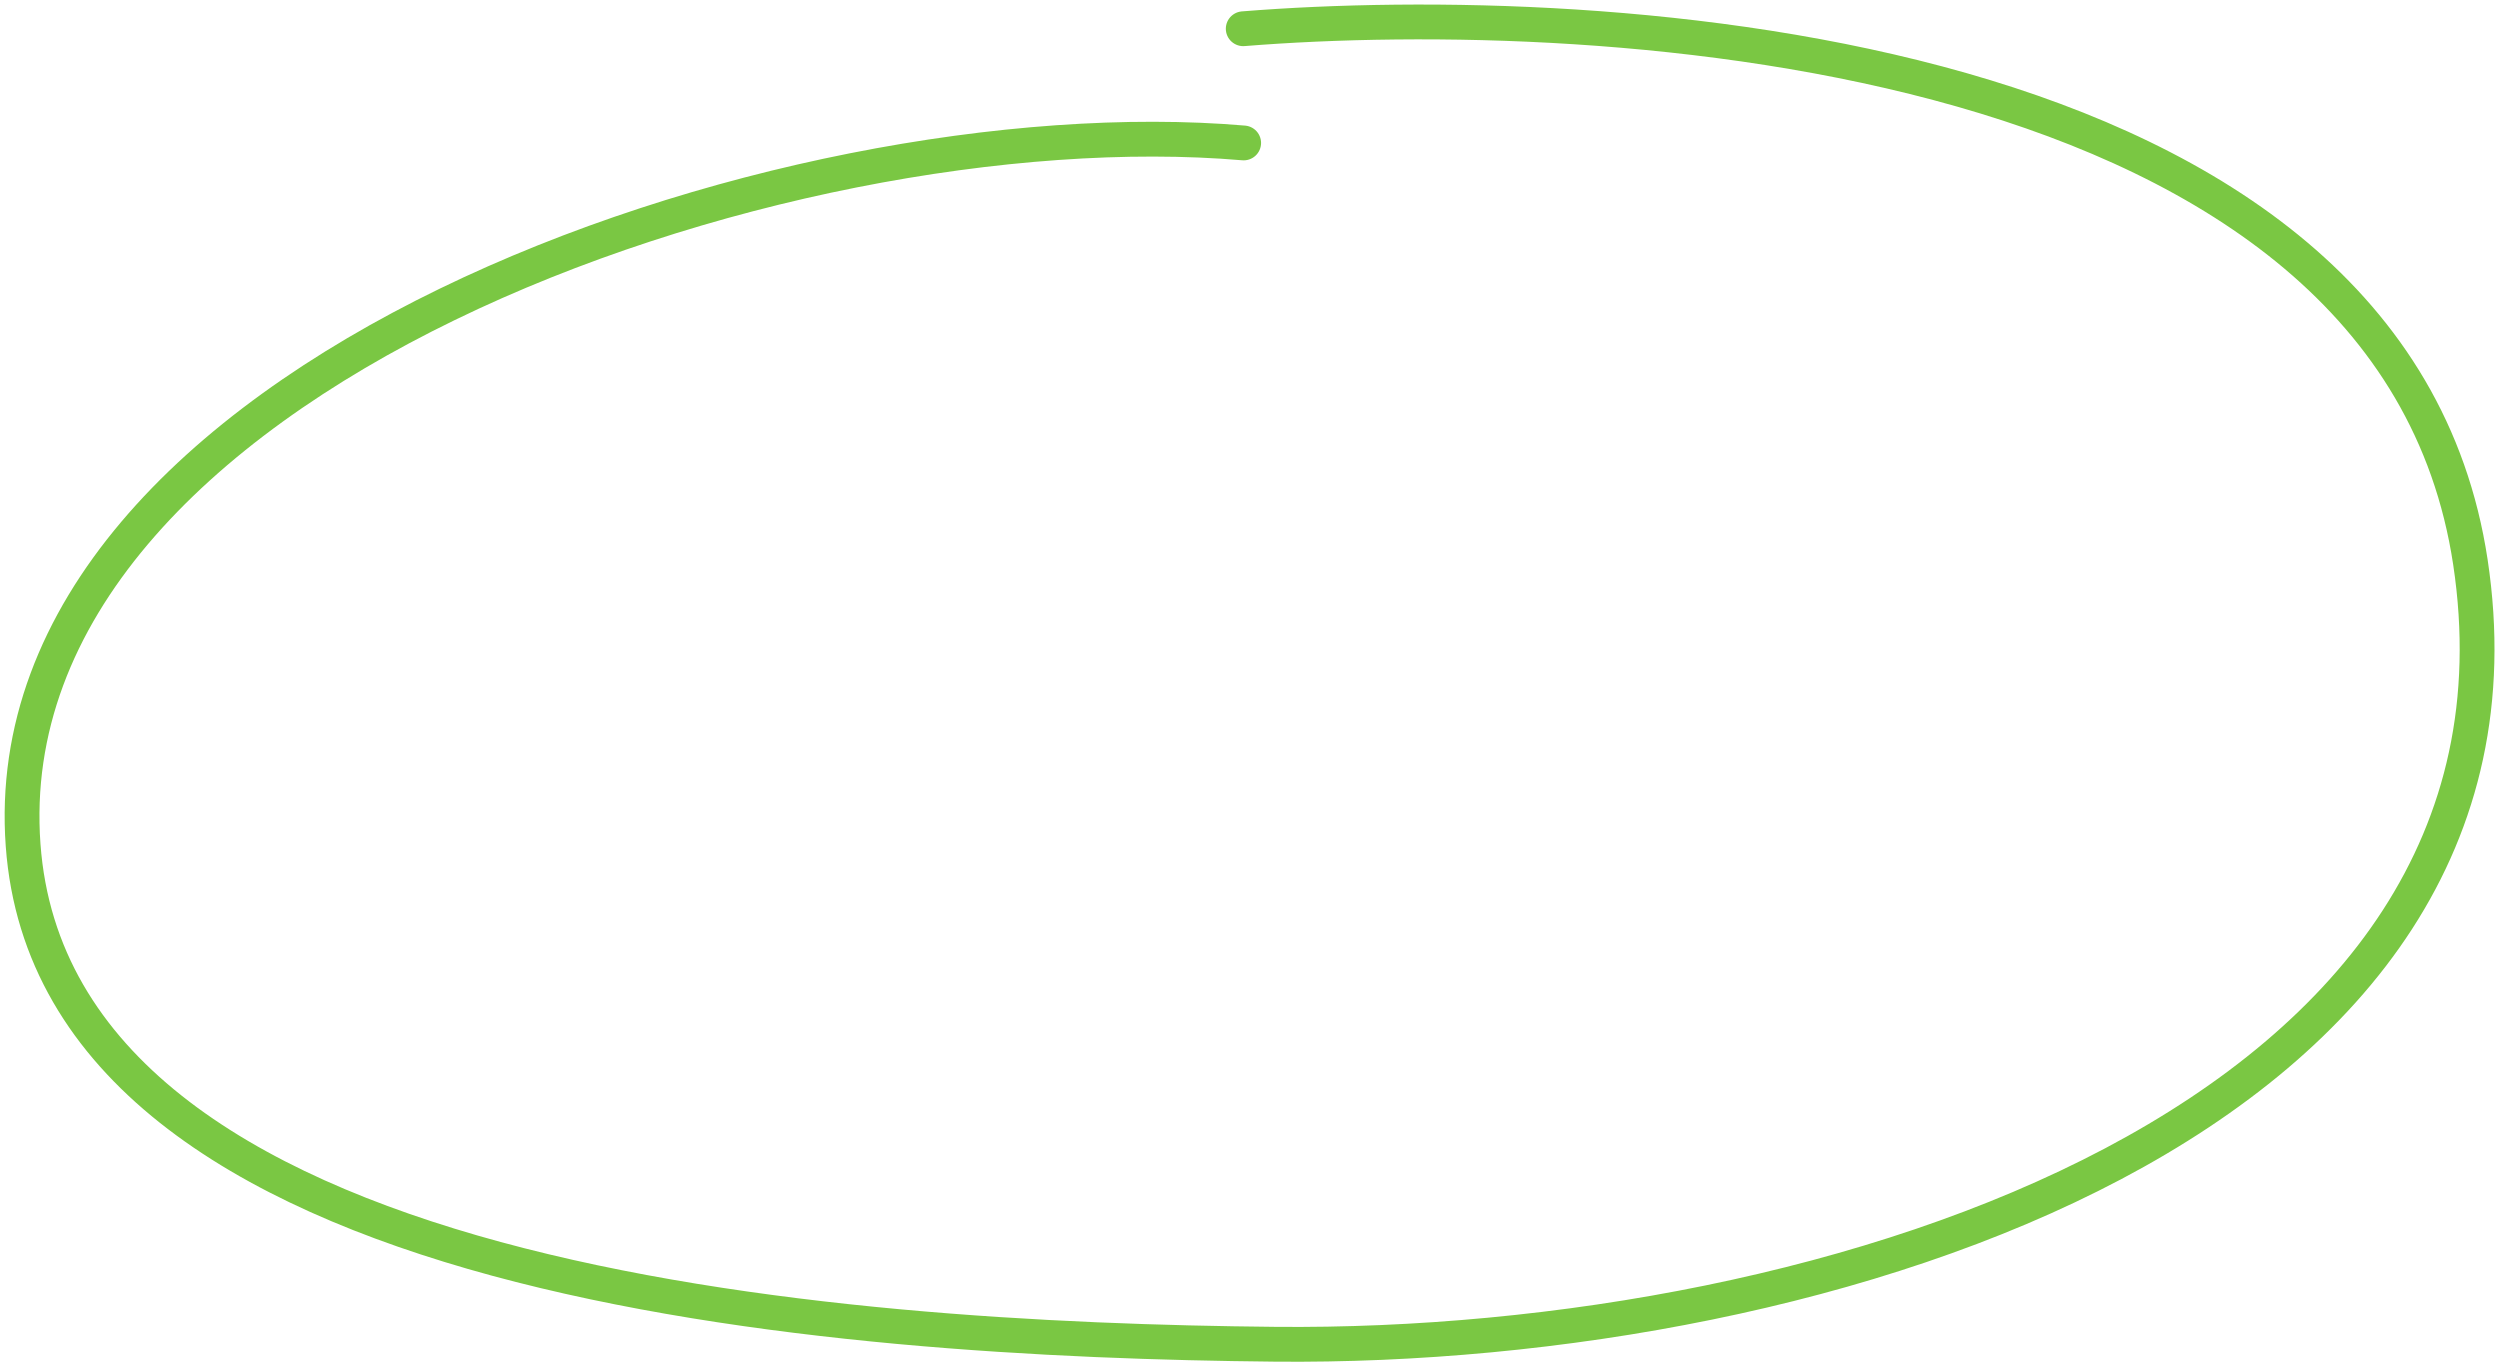
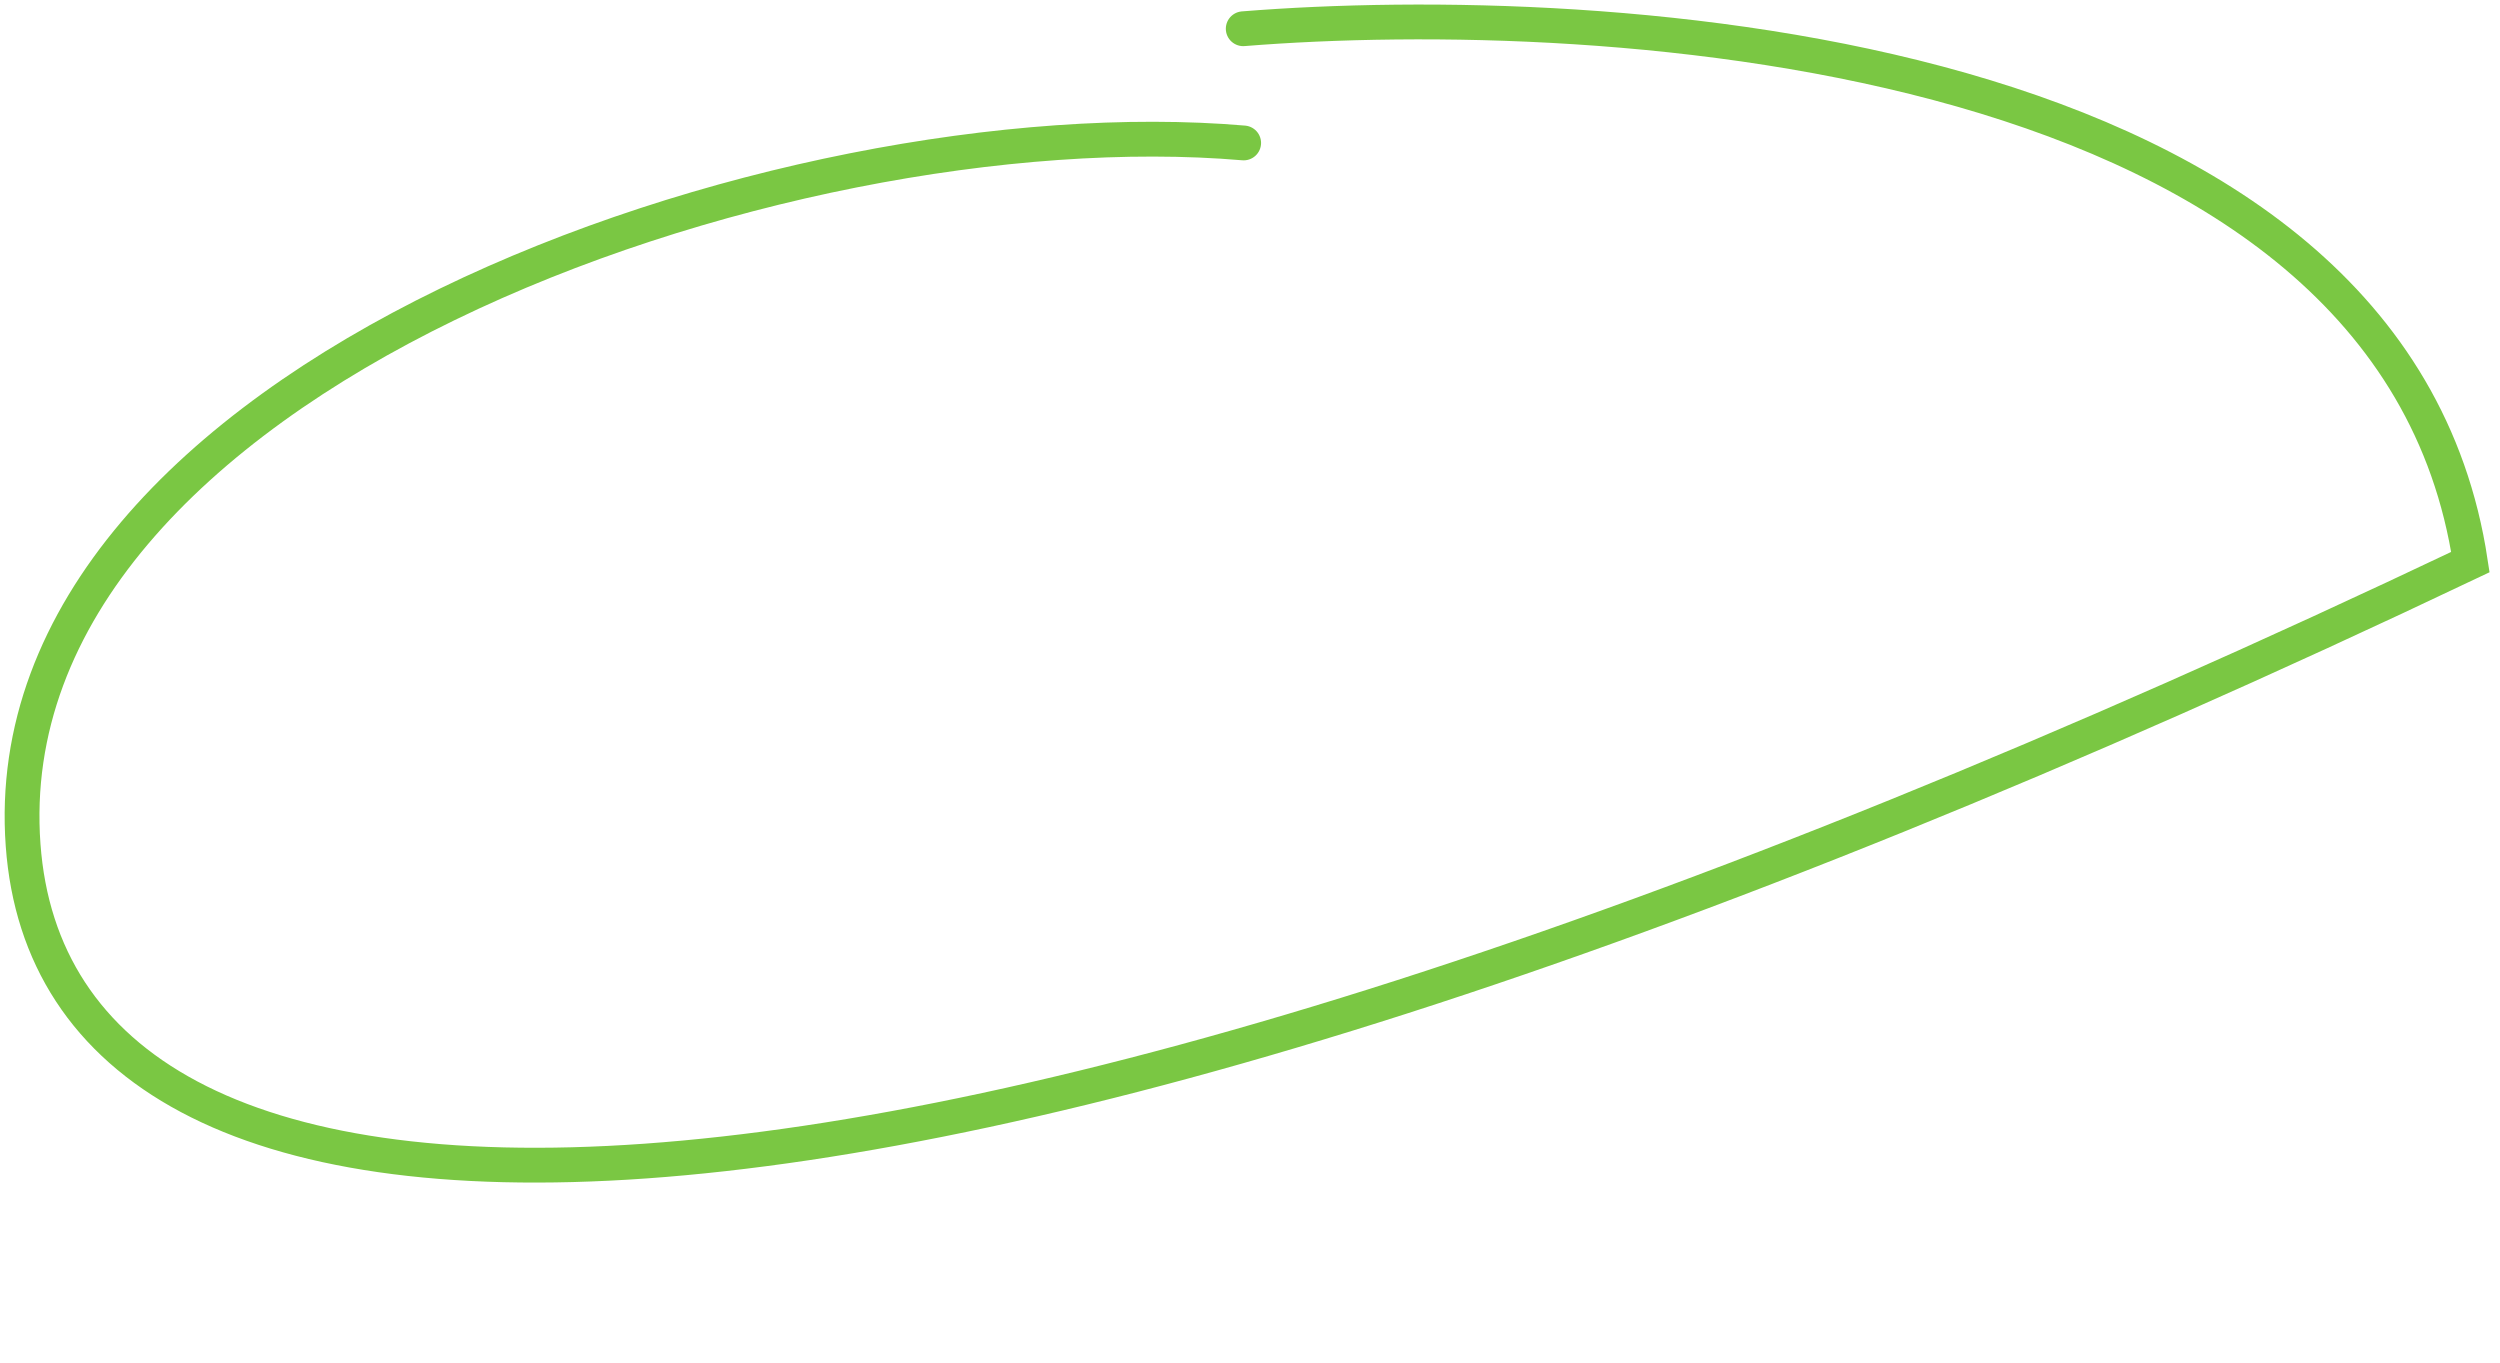
<svg xmlns="http://www.w3.org/2000/svg" width="431" height="235" viewBox="0 0 431 235" fill="none">
-   <path d="M214.332 4.955C276.061 -0.01 412.382 7.352 425.897 96.905C440.362 192.754 315.94 232.693 219.785 231.749C143.999 231.006 9.545 221.896 3.985 145.713C-1.883 65.329 134.701 17.817 214.408 24.644" stroke="#7AC743" stroke-width="6" stroke-linecap="round" />
+   <path d="M214.332 4.955C276.061 -0.01 412.382 7.352 425.897 96.905C143.999 231.006 9.545 221.896 3.985 145.713C-1.883 65.329 134.701 17.817 214.408 24.644" stroke="#7AC743" stroke-width="6" stroke-linecap="round" />
</svg>